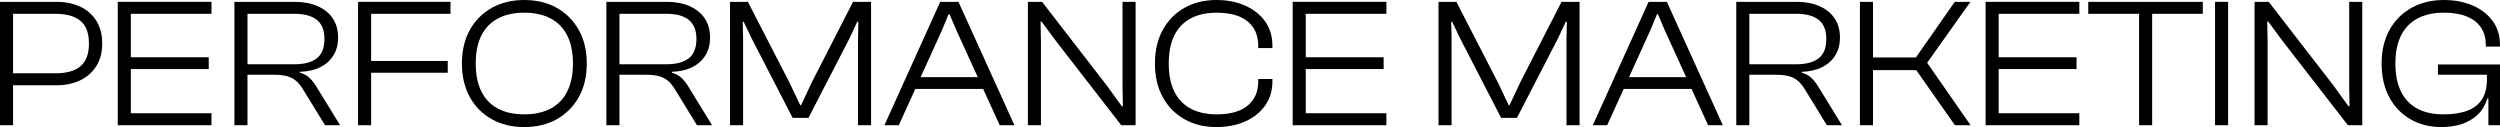
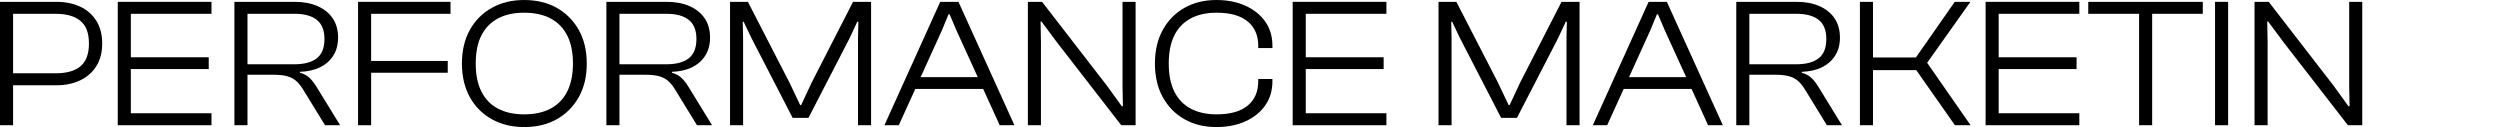
<svg xmlns="http://www.w3.org/2000/svg" id="_레이어_1" data-name="레이어 1" viewBox="0 0 271.53 13.8">
  <path d="m1.42,13.6H0V.2h1.42v13.4Zm4.74-4.34H.62v-1.3h5.42c1.19,0,2.09-.25,2.7-.76s.92-1.33.92-2.48-.31-1.94-.92-2.45c-.61-.51-1.51-.77-2.7-.77H.62V.2h5.54c.96,0,1.81.18,2.56.53.75.35,1.33.87,1.75,1.54.42.67.63,1.49.63,2.45s-.21,1.78-.63,2.45c-.42.67-1,1.19-1.75,1.55-.75.36-1.6.54-2.56.54Z" />
  <path d="m14.21,13.6h-1.42V.2h1.42v13.4ZM22.97,1.5h-9.7V.2h9.7v1.3Zm-.3,6h-9.4v-1.28h9.4v1.28Zm.3,6.1h-9.7v-1.3h9.7v1.3Z" />
  <path d="m26.88,13.6h-1.42V.2h6.56c.93,0,1.75.15,2.46.46s1.26.75,1.65,1.32c.39.57.59,1.27.59,2.1,0,.76-.17,1.41-.52,1.96-.35.55-.83.97-1.44,1.27s-1.34.46-2.18.49v.1c.44.12.8.32,1.08.6.28.28.53.61.76,1l2.52,4.1h-1.64l-2.38-3.88c-.23-.37-.47-.68-.73-.91-.26-.23-.58-.41-.96-.52-.38-.11-.87-.17-1.47-.17h-2.88v5.48Zm0-12.1v5.48h5.12c1.05,0,1.86-.22,2.41-.65.55-.43.83-1.13.83-2.09s-.28-1.64-.83-2.08c-.55-.44-1.36-.66-2.41-.66h-5.12Z" />
  <path d="m40.31,13.6h-1.42V.2h1.42v13.4ZM48.93,1.5h-9.56V.2h9.56v1.3Zm-.3,6.4h-9.26v-1.28h9.26v1.28Z" />
  <path d="m56.93,13.8c-1.32,0-2.49-.28-3.51-.85-1.02-.57-1.82-1.37-2.39-2.4s-.86-2.25-.86-3.65.29-2.62.86-3.65c.57-1.03,1.37-1.83,2.39-2.4,1.02-.57,2.19-.85,3.51-.85s2.53.28,3.54.85c1.01.57,1.81,1.37,2.39,2.4.58,1.03.87,2.25.87,3.65s-.29,2.62-.87,3.65-1.38,1.83-2.39,2.4c-1.01.57-2.19.85-3.54.85Zm0-1.38c1.13,0,2.09-.21,2.88-.63.79-.42,1.39-1.04,1.8-1.86.41-.82.62-1.83.62-3.03s-.21-2.23-.62-3.04c-.41-.81-1.01-1.43-1.8-1.85-.79-.42-1.75-.63-2.88-.63s-2.07.21-2.86.63-1.38,1.04-1.79,1.85c-.41.81-.61,1.83-.61,3.04s.2,2.21.61,3.03c.41.82,1,1.44,1.79,1.86s1.74.63,2.86.63Z" />
  <path d="m67.28,13.6h-1.42V.2h6.56c.93,0,1.75.15,2.46.46.71.31,1.26.75,1.65,1.32.39.57.59,1.27.59,2.1,0,.76-.17,1.41-.52,1.96-.35.55-.83.97-1.44,1.27s-1.34.46-2.18.49v.1c.44.12.8.32,1.08.6.28.28.53.61.76,1l2.52,4.1h-1.64l-2.38-3.88c-.23-.37-.47-.68-.73-.91-.26-.23-.58-.41-.96-.52-.38-.11-.87-.17-1.47-.17h-2.88v5.48Zm0-12.1v5.48h5.12c1.05,0,1.86-.22,2.41-.65.55-.43.83-1.13.83-2.09s-.28-1.64-.83-2.08c-.55-.44-1.36-.66-2.41-.66h-5.12Z" />
  <path d="m80.71,13.6h-1.42V.2h1.94l4.5,8.74,1.18,2.48h.1l1.16-2.48L92.65.2h1.96v13.4h-1.42V4.16l.04-1.8h-.12l-.84,1.8-4.46,8.64h-1.72l-4.46-8.64-.86-1.8h-.1l.04,1.8v9.44Z" />
  <path d="m97.62,13.6h-1.56L102.12.2h1.98l6.08,13.4h-1.6l-4.7-10.3-.74-1.74h-.12l-.72,1.74-4.68,10.3Zm9.7-3.94h-8.52v-1.28h8.52v1.28Z" />
  <path d="m113.06,13.6h-1.42V.2h1.54l7.04,9.1,1.62,2.24h.12l-.04-2.2V.2h1.42v13.4h-1.56l-6.98-9-1.68-2.26h-.1l.04,2.24v9.02Z" />
  <path d="m132.12,13.8c-1.31,0-2.46-.28-3.47-.85s-1.79-1.37-2.36-2.4-.85-2.25-.85-3.65.28-2.62.85-3.65c.57-1.03,1.35-1.83,2.36-2.4,1.01-.57,2.16-.85,3.47-.85,1.16,0,2.2.2,3.12.61.92.41,1.64.98,2.17,1.72.53.74.79,1.62.79,2.65v.24h-1.54v-.24c0-1.15-.39-2.03-1.16-2.66-.77-.63-1.89-.94-3.36-.94-1.11,0-2.05.21-2.83.63-.78.42-1.37,1.04-1.77,1.85-.4.81-.6,1.83-.6,3.04s.2,2.21.6,3.03c.4.82.99,1.44,1.77,1.86.78.42,1.72.63,2.83.63,1.47,0,2.59-.31,3.36-.94.77-.63,1.16-1.51,1.16-2.66v-.24h1.54v.24c0,1.01-.26,1.89-.79,2.64-.53.75-1.25,1.32-2.17,1.73-.92.41-1.96.61-3.12.61Z" />
  <path d="m141.82,13.6h-1.42V.2h1.42v13.4Zm8.76-12.1h-9.7V.2h9.7v1.3Zm-.3,6h-9.4v-1.28h9.4v1.28Zm.3,6.1h-9.7v-1.3h9.7v1.3Z" />
  <path d="m157.66,13.6h-1.42V.2h1.94l4.5,8.74,1.18,2.48h.1l1.16-2.48L169.6.2h1.96v13.4h-1.42V4.16l.04-1.8h-.12l-.84,1.8-4.46,8.64h-1.72l-4.46-8.64-.86-1.8h-.1l.04,1.8v9.44Z" />
  <path d="m174.56,13.6h-1.56L179.06.2h1.98l6.08,13.4h-1.6l-4.7-10.3-.74-1.74h-.12l-.72,1.74-4.68,10.3Zm9.7-3.94h-8.52v-1.28h8.52v1.28Z" />
  <path d="m190,13.6h-1.42V.2h6.56c.93,0,1.75.15,2.46.46.71.31,1.26.75,1.65,1.32.39.57.59,1.27.59,2.1,0,.76-.17,1.41-.52,1.96-.35.55-.83.97-1.44,1.27s-1.34.46-2.18.49v.1c.44.12.8.32,1.08.6.28.28.53.61.76,1l2.52,4.1h-1.64l-2.38-3.88c-.23-.37-.47-.68-.73-.91-.26-.23-.58-.41-.96-.52s-.87-.17-1.47-.17h-2.88v5.48Zm0-12.1v5.48h5.12c1.05,0,1.86-.22,2.41-.65.55-.43.83-1.13.83-2.09s-.28-1.64-.83-2.08-1.36-.66-2.41-.66h-5.12Z" />
  <path d="m203.43,13.6h-1.42V.2h1.42v13.4Zm10.6,0h-1.7l-4.2-5.98h-5.06v-1.38h5.02l4.22-6.04h1.7l-4.7,6.62,4.72,6.78Z" />
  <path d="m217.08,13.6h-1.42V.2h1.42v13.4Zm8.76-12.1h-9.7V.2h9.7v1.3Zm-.3,6h-9.4v-1.28h9.4v1.28Zm.3,6.1h-9.7v-1.3h9.7v1.3Z" />
  <path d="m239.25,1.5h-12.44V.2h12.44v1.3Zm-5.5,12.1h-1.42V.2h1.42v13.4Z" />
  <path d="m242,13.6h-1.42V.2h1.42v13.4Z" />
  <path d="m246.29,13.6h-1.42V.2h1.54l7.04,9.1,1.62,2.24h.12l-.04-2.2V.2h1.42v13.4h-1.56l-6.98-9-1.68-2.26h-.1l.04,2.24v9.02Z" />
-   <path d="m265.17,13.8c-1.27,0-2.39-.28-3.37-.85-.98-.57-1.75-1.37-2.3-2.4s-.83-2.25-.83-3.65.29-2.62.86-3.65c.57-1.03,1.37-1.83,2.39-2.4,1.02-.57,2.2-.85,3.53-.85,1.16,0,2.2.2,3.12.6s1.64.96,2.17,1.69c.53.73.79,1.59.79,2.59v.18h-1.54v-.18c0-1.11-.39-1.97-1.17-2.58s-1.91-.92-3.39-.92c-1.13,0-2.09.21-2.87.63-.78.42-1.37,1.04-1.78,1.85-.41.81-.61,1.83-.61,3.04s.2,2.21.6,3.03c.4.82.99,1.44,1.77,1.86.78.42,1.72.63,2.83.63s1.95-.14,2.65-.41c.7-.27,1.22-.69,1.57-1.25.35-.56.52-1.27.52-2.14v-.3l1.42.14v.32l-1.1,1.9h-.26c-.23.72-.58,1.31-1.06,1.77s-1.06.8-1.73,1.02c-.67.22-1.41.33-2.21.33Zm6.36-5.68h-6.74v-1.12h6.74v1.12Zm0,5.48h-1.26v-3.2l-.16-.22v-2.92h1.42v6.34Z" />
</svg>